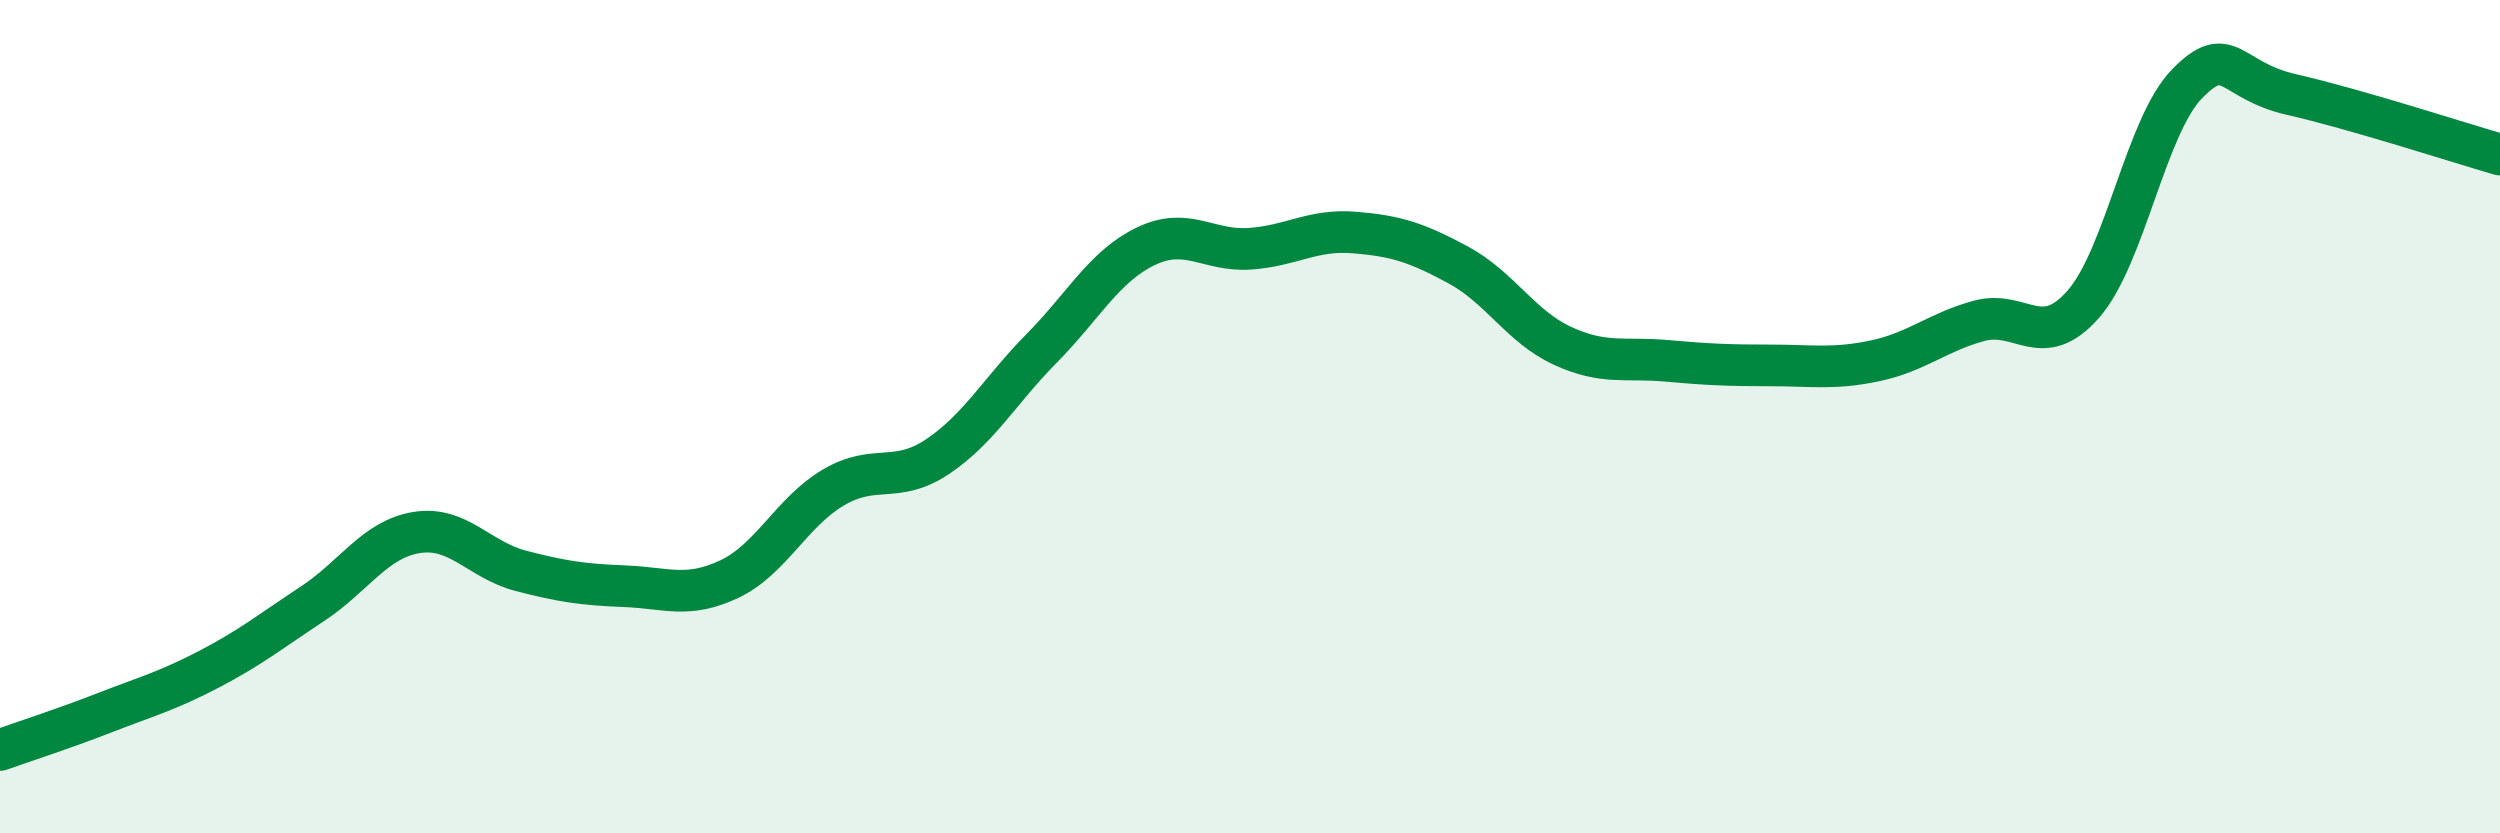
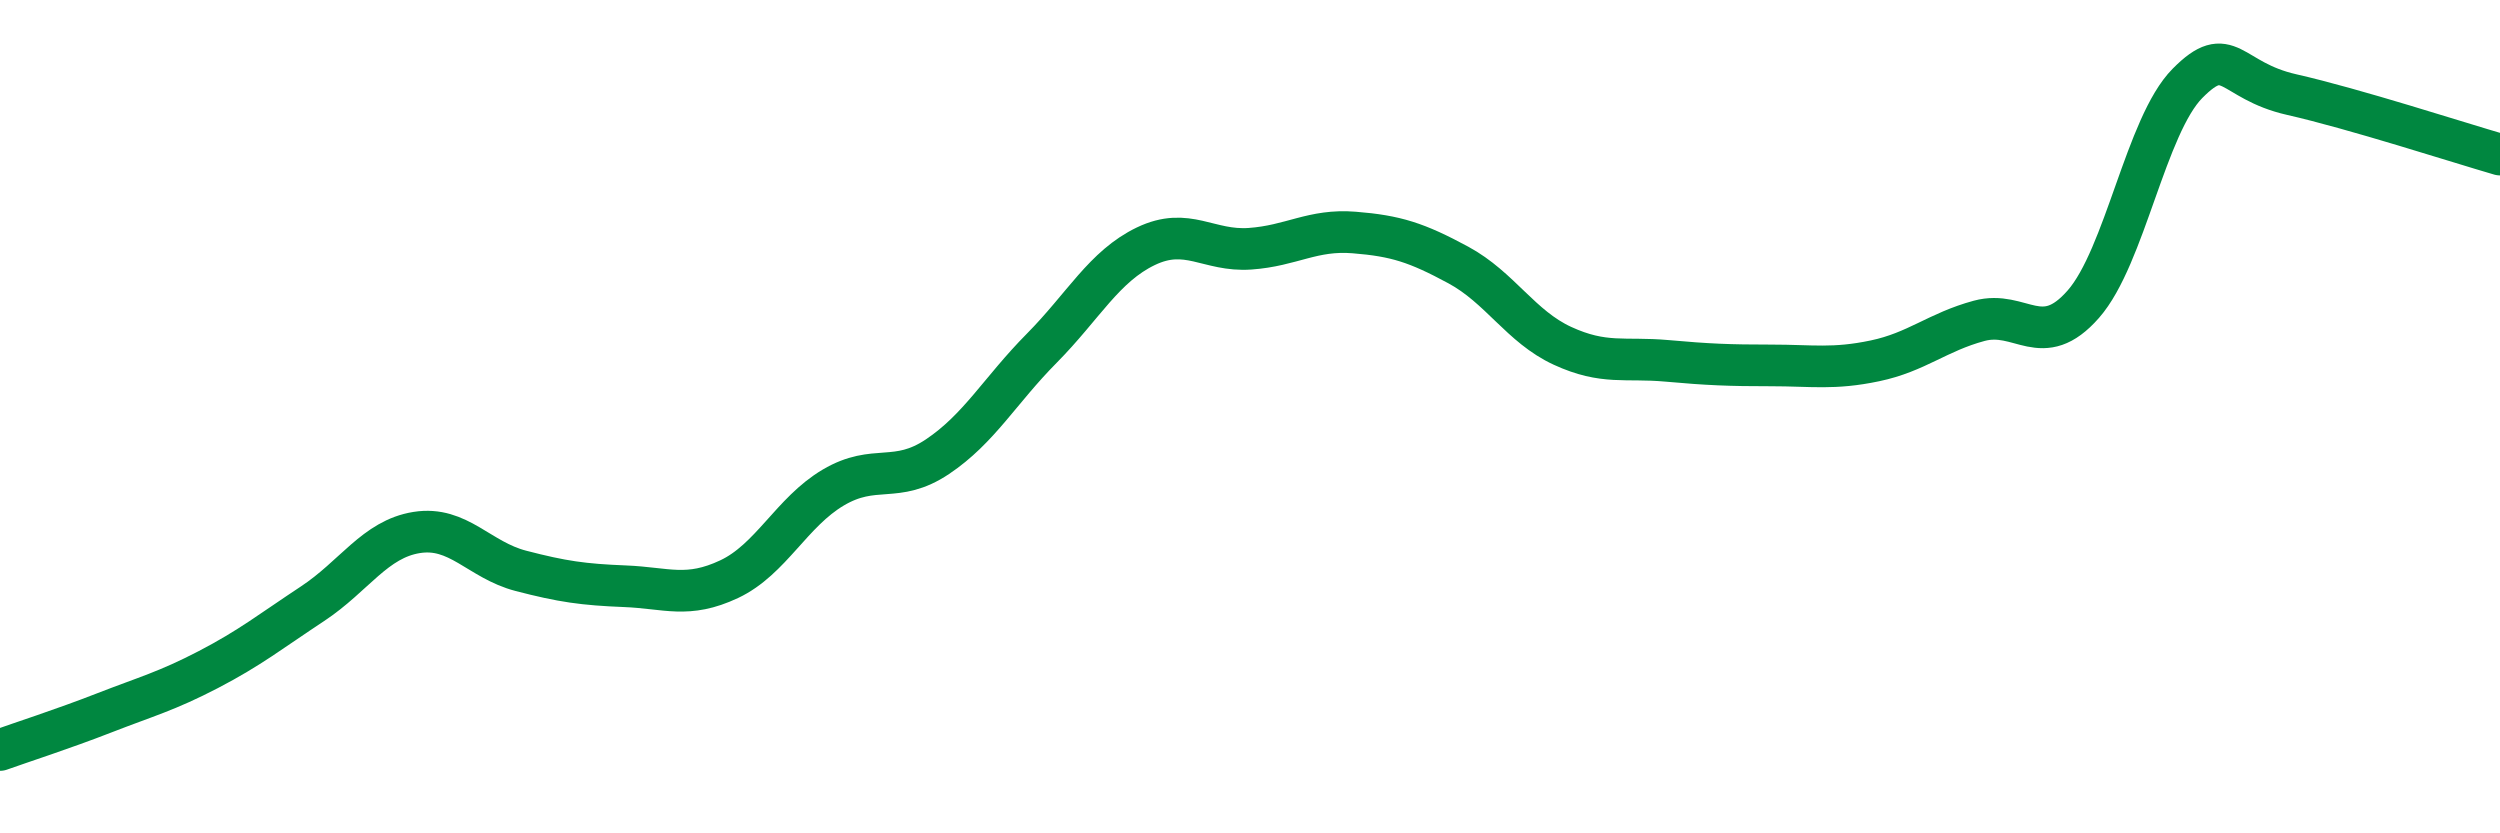
<svg xmlns="http://www.w3.org/2000/svg" width="60" height="20" viewBox="0 0 60 20">
-   <path d="M 0,18 C 0.5,17.82 1.5,17.5 2.5,17.11 C 3.5,16.72 4,16.59 5,16.07 C 6,15.55 6.5,15.15 7.5,14.49 C 8.5,13.83 9,12.94 10,12.78 C 11,12.62 11.5,13.44 12.5,13.7 C 13.5,13.96 14,14.03 15,14.07 C 16,14.11 16.5,14.37 17.5,13.9 C 18.5,13.43 19,12.29 20,11.7 C 21,11.11 21.5,11.63 22.5,10.96 C 23.5,10.29 24,9.37 25,8.36 C 26,7.35 26.5,6.39 27.5,5.91 C 28.5,5.43 29,6.04 30,5.97 C 31,5.9 31.5,5.5 32.5,5.58 C 33.5,5.66 34,5.82 35,6.36 C 36,6.9 36.5,7.84 37.5,8.3 C 38.5,8.76 39,8.57 40,8.66 C 41,8.75 41.5,8.77 42.5,8.77 C 43.5,8.77 44,8.87 45,8.66 C 46,8.45 46.5,7.97 47.5,7.7 C 48.5,7.43 49,8.44 50,7.3 C 51,6.16 51.5,3.01 52.5,2 C 53.5,0.99 53.5,1.93 55,2.27 C 56.5,2.61 59,3.42 60,3.71L60 20L0 20Z" fill="#008740" opacity="0.1" stroke-linecap="round" stroke-linejoin="round" />
  <path d="M 0,18 C 0.5,17.82 1.5,17.5 2.5,17.11 C 3.5,16.72 4,16.59 5,16.07 C 6,15.55 6.5,15.15 7.5,14.49 C 8.5,13.83 9,12.94 10,12.78 C 11,12.62 11.5,13.44 12.5,13.7 C 13.5,13.96 14,14.03 15,14.07 C 16,14.11 16.5,14.37 17.5,13.9 C 18.5,13.43 19,12.29 20,11.7 C 21,11.11 21.5,11.63 22.5,10.96 C 23.5,10.29 24,9.37 25,8.36 C 26,7.35 26.5,6.39 27.5,5.91 C 28.5,5.43 29,6.04 30,5.97 C 31,5.9 31.5,5.5 32.5,5.58 C 33.5,5.66 34,5.82 35,6.36 C 36,6.9 36.5,7.84 37.5,8.3 C 38.5,8.76 39,8.57 40,8.66 C 41,8.75 41.5,8.77 42.5,8.77 C 43.5,8.77 44,8.87 45,8.66 C 46,8.45 46.5,7.97 47.5,7.7 C 48.5,7.43 49,8.44 50,7.3 C 51,6.16 51.5,3.01 52.5,2 C 53.5,0.99 53.5,1.93 55,2.27 C 56.5,2.61 59,3.42 60,3.71" stroke="#008740" stroke-width="1" fill="none" stroke-linecap="round" stroke-linejoin="round" />
</svg>